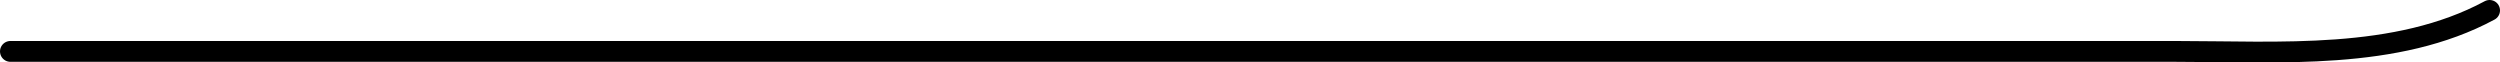
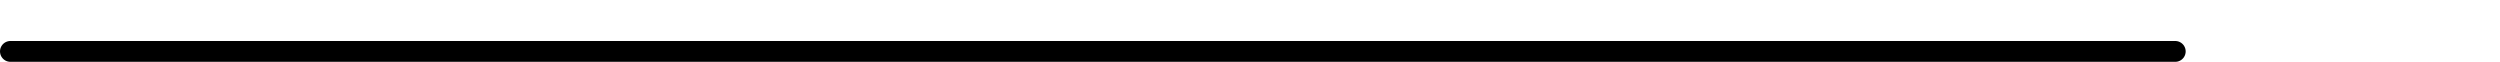
<svg xmlns="http://www.w3.org/2000/svg" width="240" height="6" viewBox="0 0 240 6" fill="none">
-   <path d="M1 4.935C46.453 4.935 164.505 4.935 208.824 4.935C218.82 4.935 230.027 5.827 239 1" stroke="black" stroke-width="2" stroke-linecap="round" />
+   <path d="M1 4.935C46.453 4.935 164.505 4.935 208.824 4.935" stroke="black" stroke-width="2" stroke-linecap="round" />
</svg>